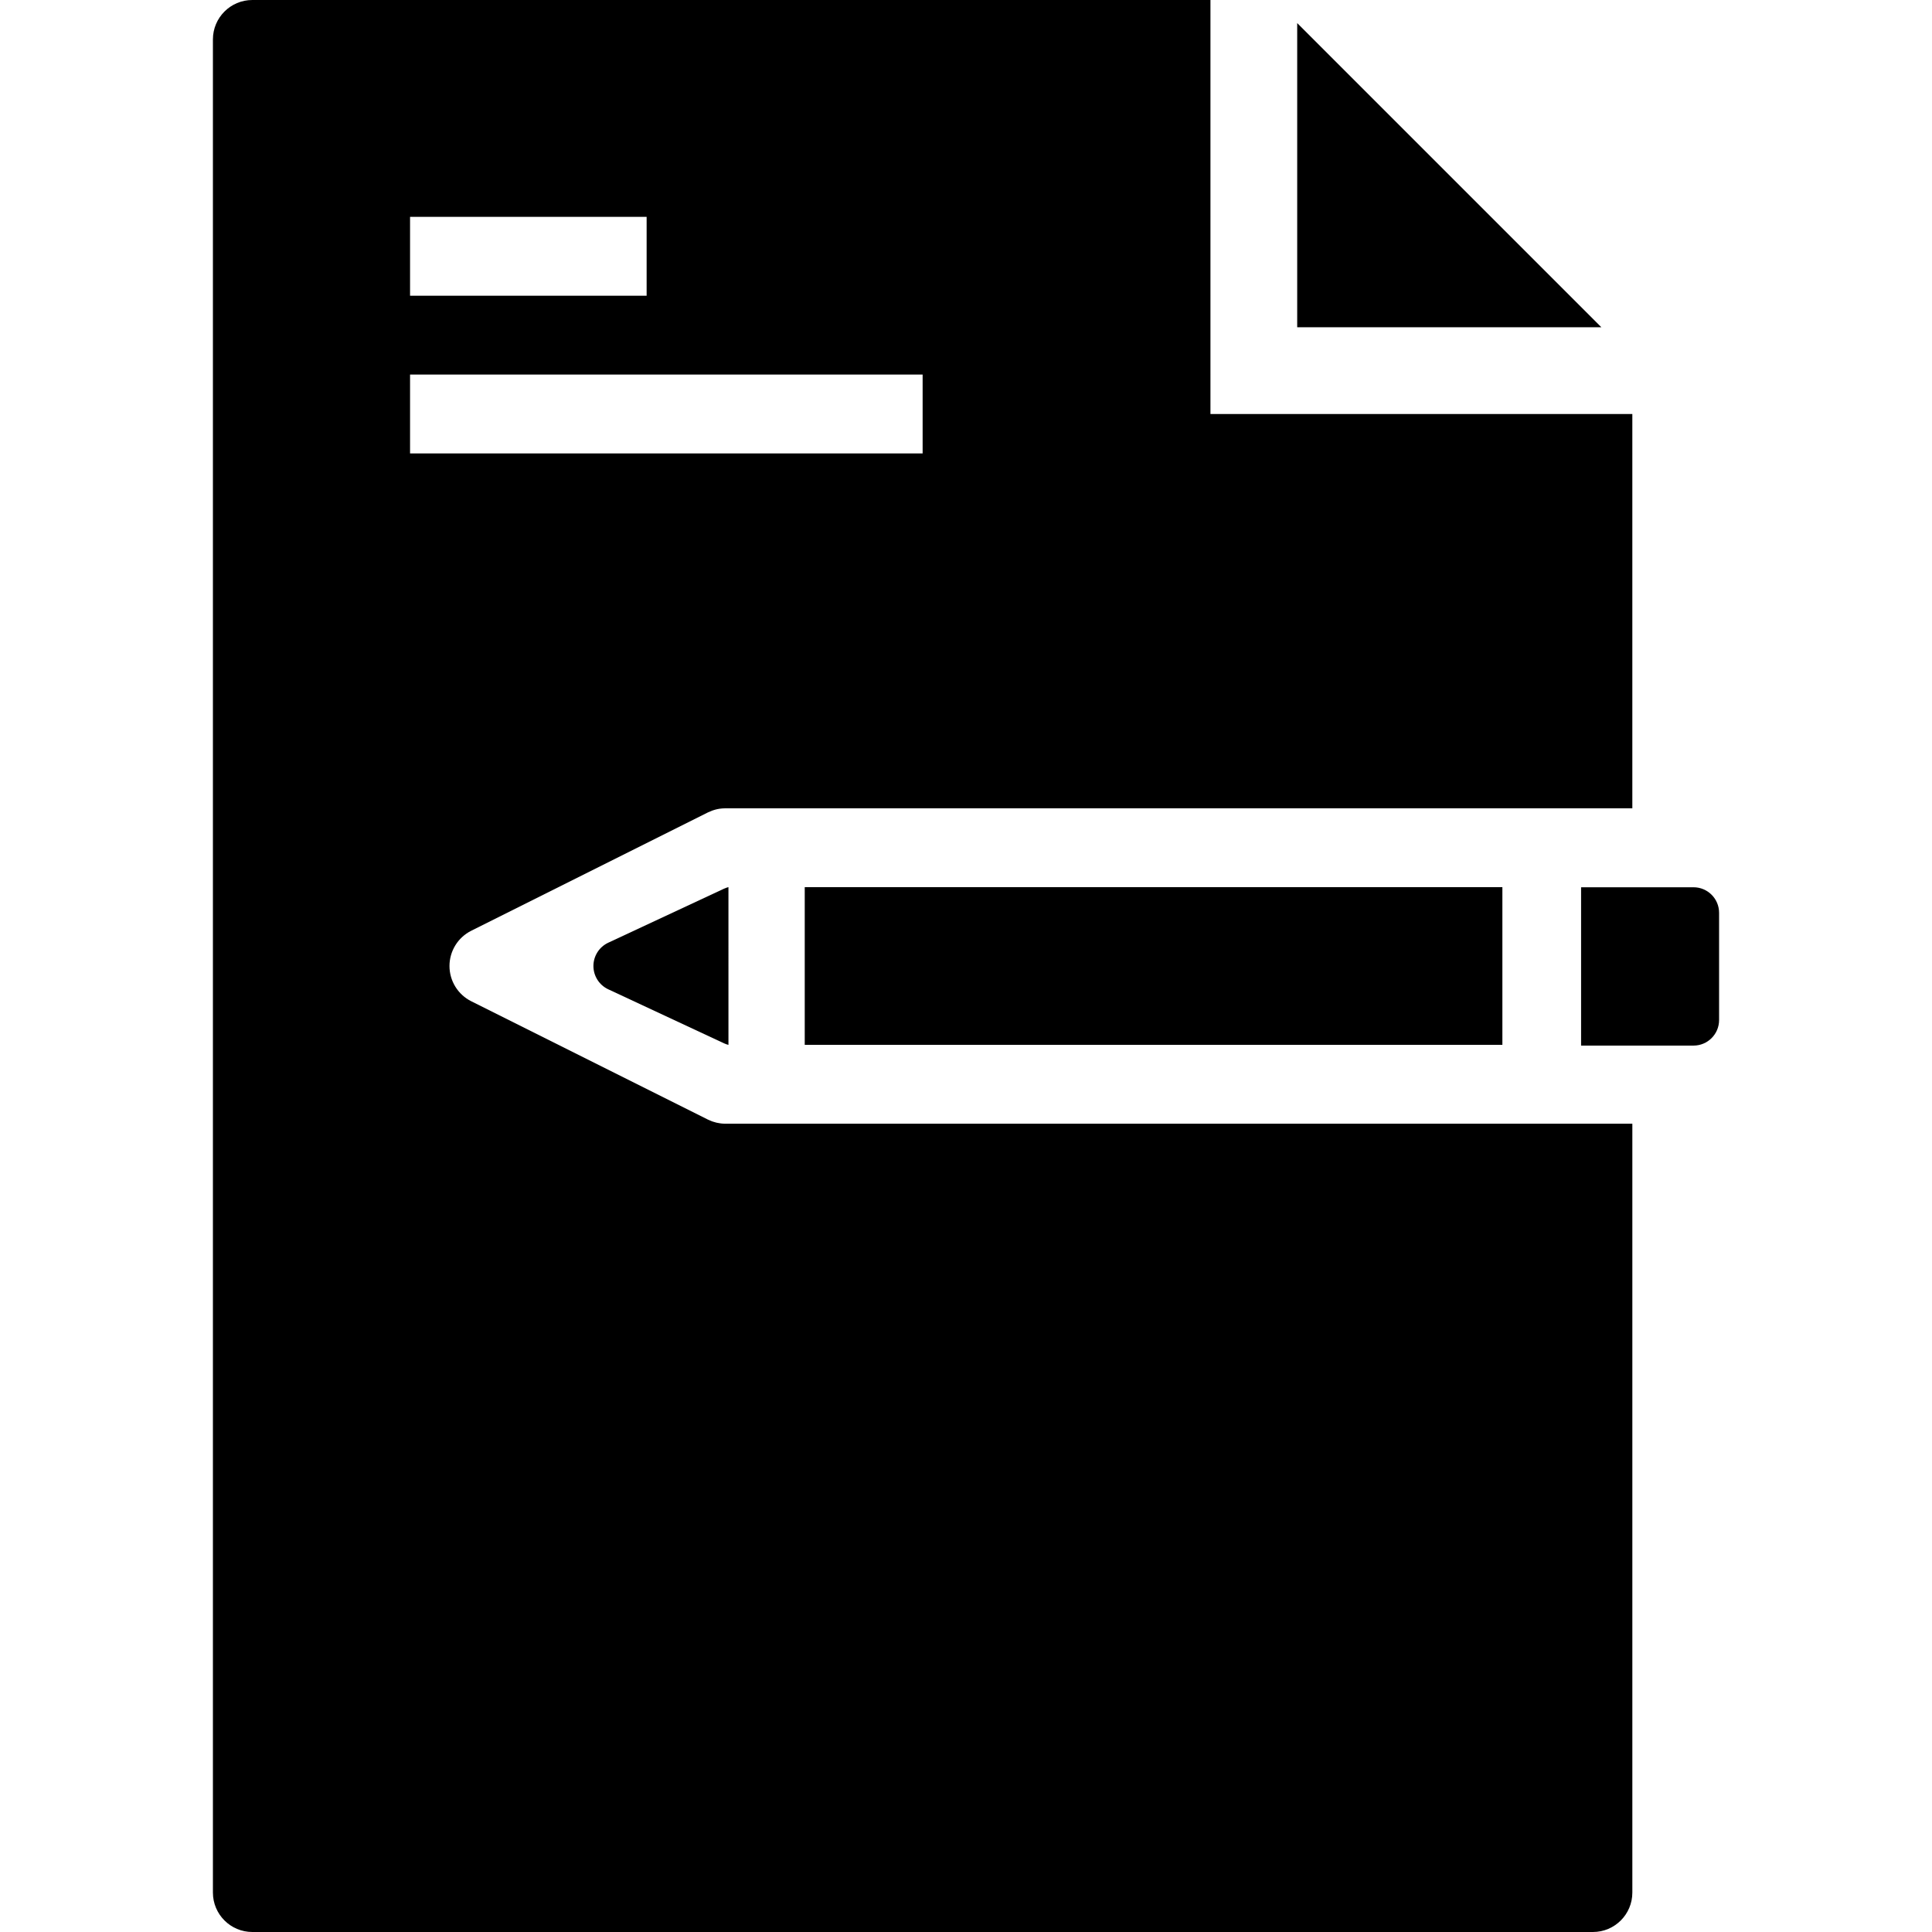
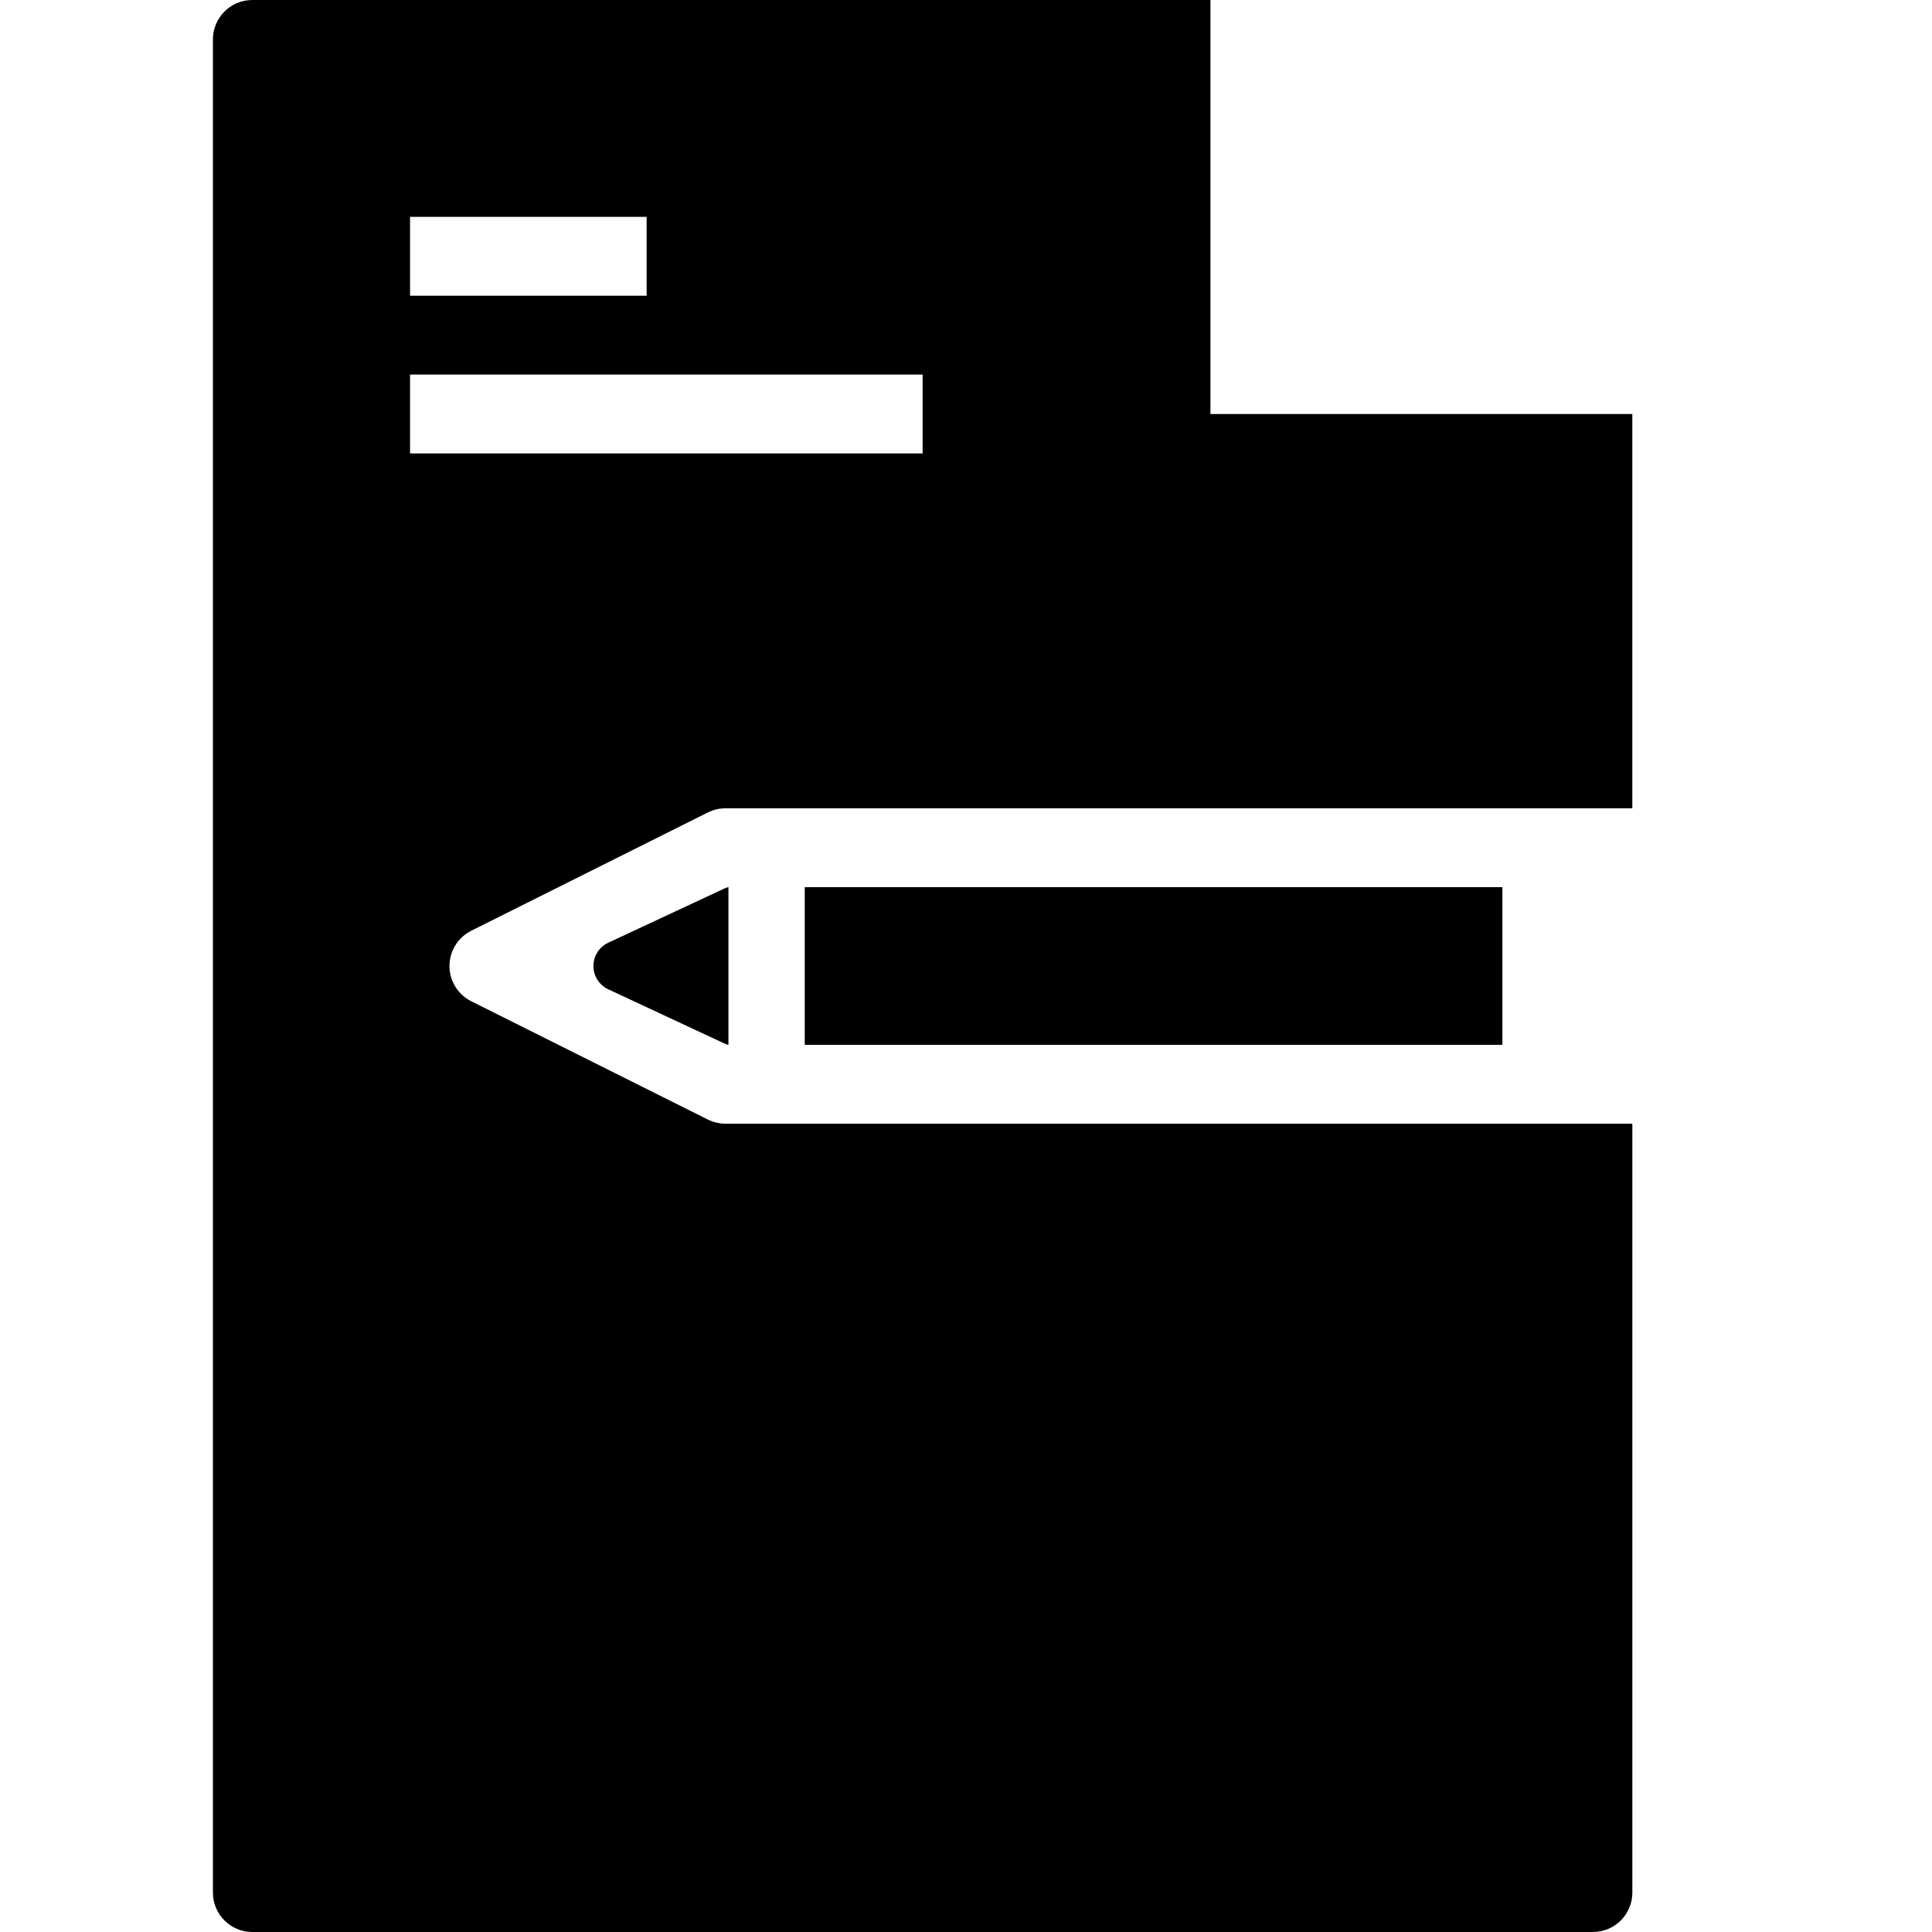
<svg xmlns="http://www.w3.org/2000/svg" version="1.1" id="Layer_1" x="0px" y="0px" viewBox="0 0 490 490" style="enable-background:new 0 0 490 490;" xml:space="preserve">
  <g>
    <g>
      <g>
        <path d="M183.996,285c-0.37,0-0.733-0.023-1.092-0.063c-0.089-0.01-0.178-0.028-0.267-0.04c-0.277-0.038-0.551-0.083-0.82-0.143     c-0.101-0.022-0.2-0.051-0.3-0.077c-0.26-0.066-0.516-0.141-0.767-0.227c-0.101-0.035-0.201-0.072-0.3-0.11     c-0.254-0.097-0.501-0.203-0.745-0.319c-0.058-0.028-0.119-0.047-0.177-0.076l-60-30C116.14,252.251,114,248.788,114,245     c0-3.788,2.14-7.25,5.528-8.944l60-30c0.051-0.025,0.105-0.042,0.157-0.066c0.284-0.136,0.575-0.259,0.873-0.368     c0.085-0.032,0.17-0.065,0.256-0.094c0.36-0.121,0.728-0.227,1.105-0.307c0.008-0.002,0.017-0.004,0.025-0.006     c0.378-0.079,0.766-0.133,1.158-0.168c0.114-0.01,0.228-0.011,0.342-0.018c0.185-0.01,0.367-0.028,0.555-0.028h230V105h-10h-75     h-10h-12V0H64c-5.523,0-10,4.477-10,10v470c0,5.523,4.477,10,10,10h340c5.523,0,10-4.477,10-10V285H184     C183.998,285,183.997,285,183.996,285z M104,55h60v20h-60V55z M104,95h130v20H104V95z" />
-         <polygon points="329,5.857 329,83 406.143,83    " />
-         <path d="M429.519,225.031h-28.518v40.155h28.518c3.58,0,6.481-2.901,6.481-6.481v-27.193     C436,227.933,433.099,225.031,429.519,225.031z" />
        <polygon points="184.751,225 184.751,225 184.751,225    " />
        <path d="M184.336,225.115c-0.23,0.075-0.453,0.164-0.671,0.263c-0.023,0.011-0.048,0.017-0.07,0.028l-29.324,13.684     c-2.297,1.072-3.765,3.377-3.765,5.911s1.468,4.839,3.765,5.911l29.324,13.683c0.025,0.012,0.052,0.02,0.078,0.032     c0.152,0.068,0.308,0.129,0.466,0.187c0.059,0.02,0.116,0.044,0.175,0.064c0.143,0.046,0.29,0.086,0.437,0.123V225     c-0.127,0.032-0.254,0.062-0.378,0.102C184.361,225.105,184.349,225.111,184.336,225.115z" />
        <rect x="204.1" y="225" width="176.939" height="40" />
      </g>
    </g>
  </g>
  <g>
</g>
  <g>
</g>
  <g>
</g>
  <g>
</g>
  <g>
</g>
  <g>
</g>
  <g>
</g>
  <g>
</g>
  <g>
</g>
  <g>
</g>
  <g>
</g>
  <g>
</g>
  <g>
</g>
  <g>
</g>
  <g>
</g>
</svg>